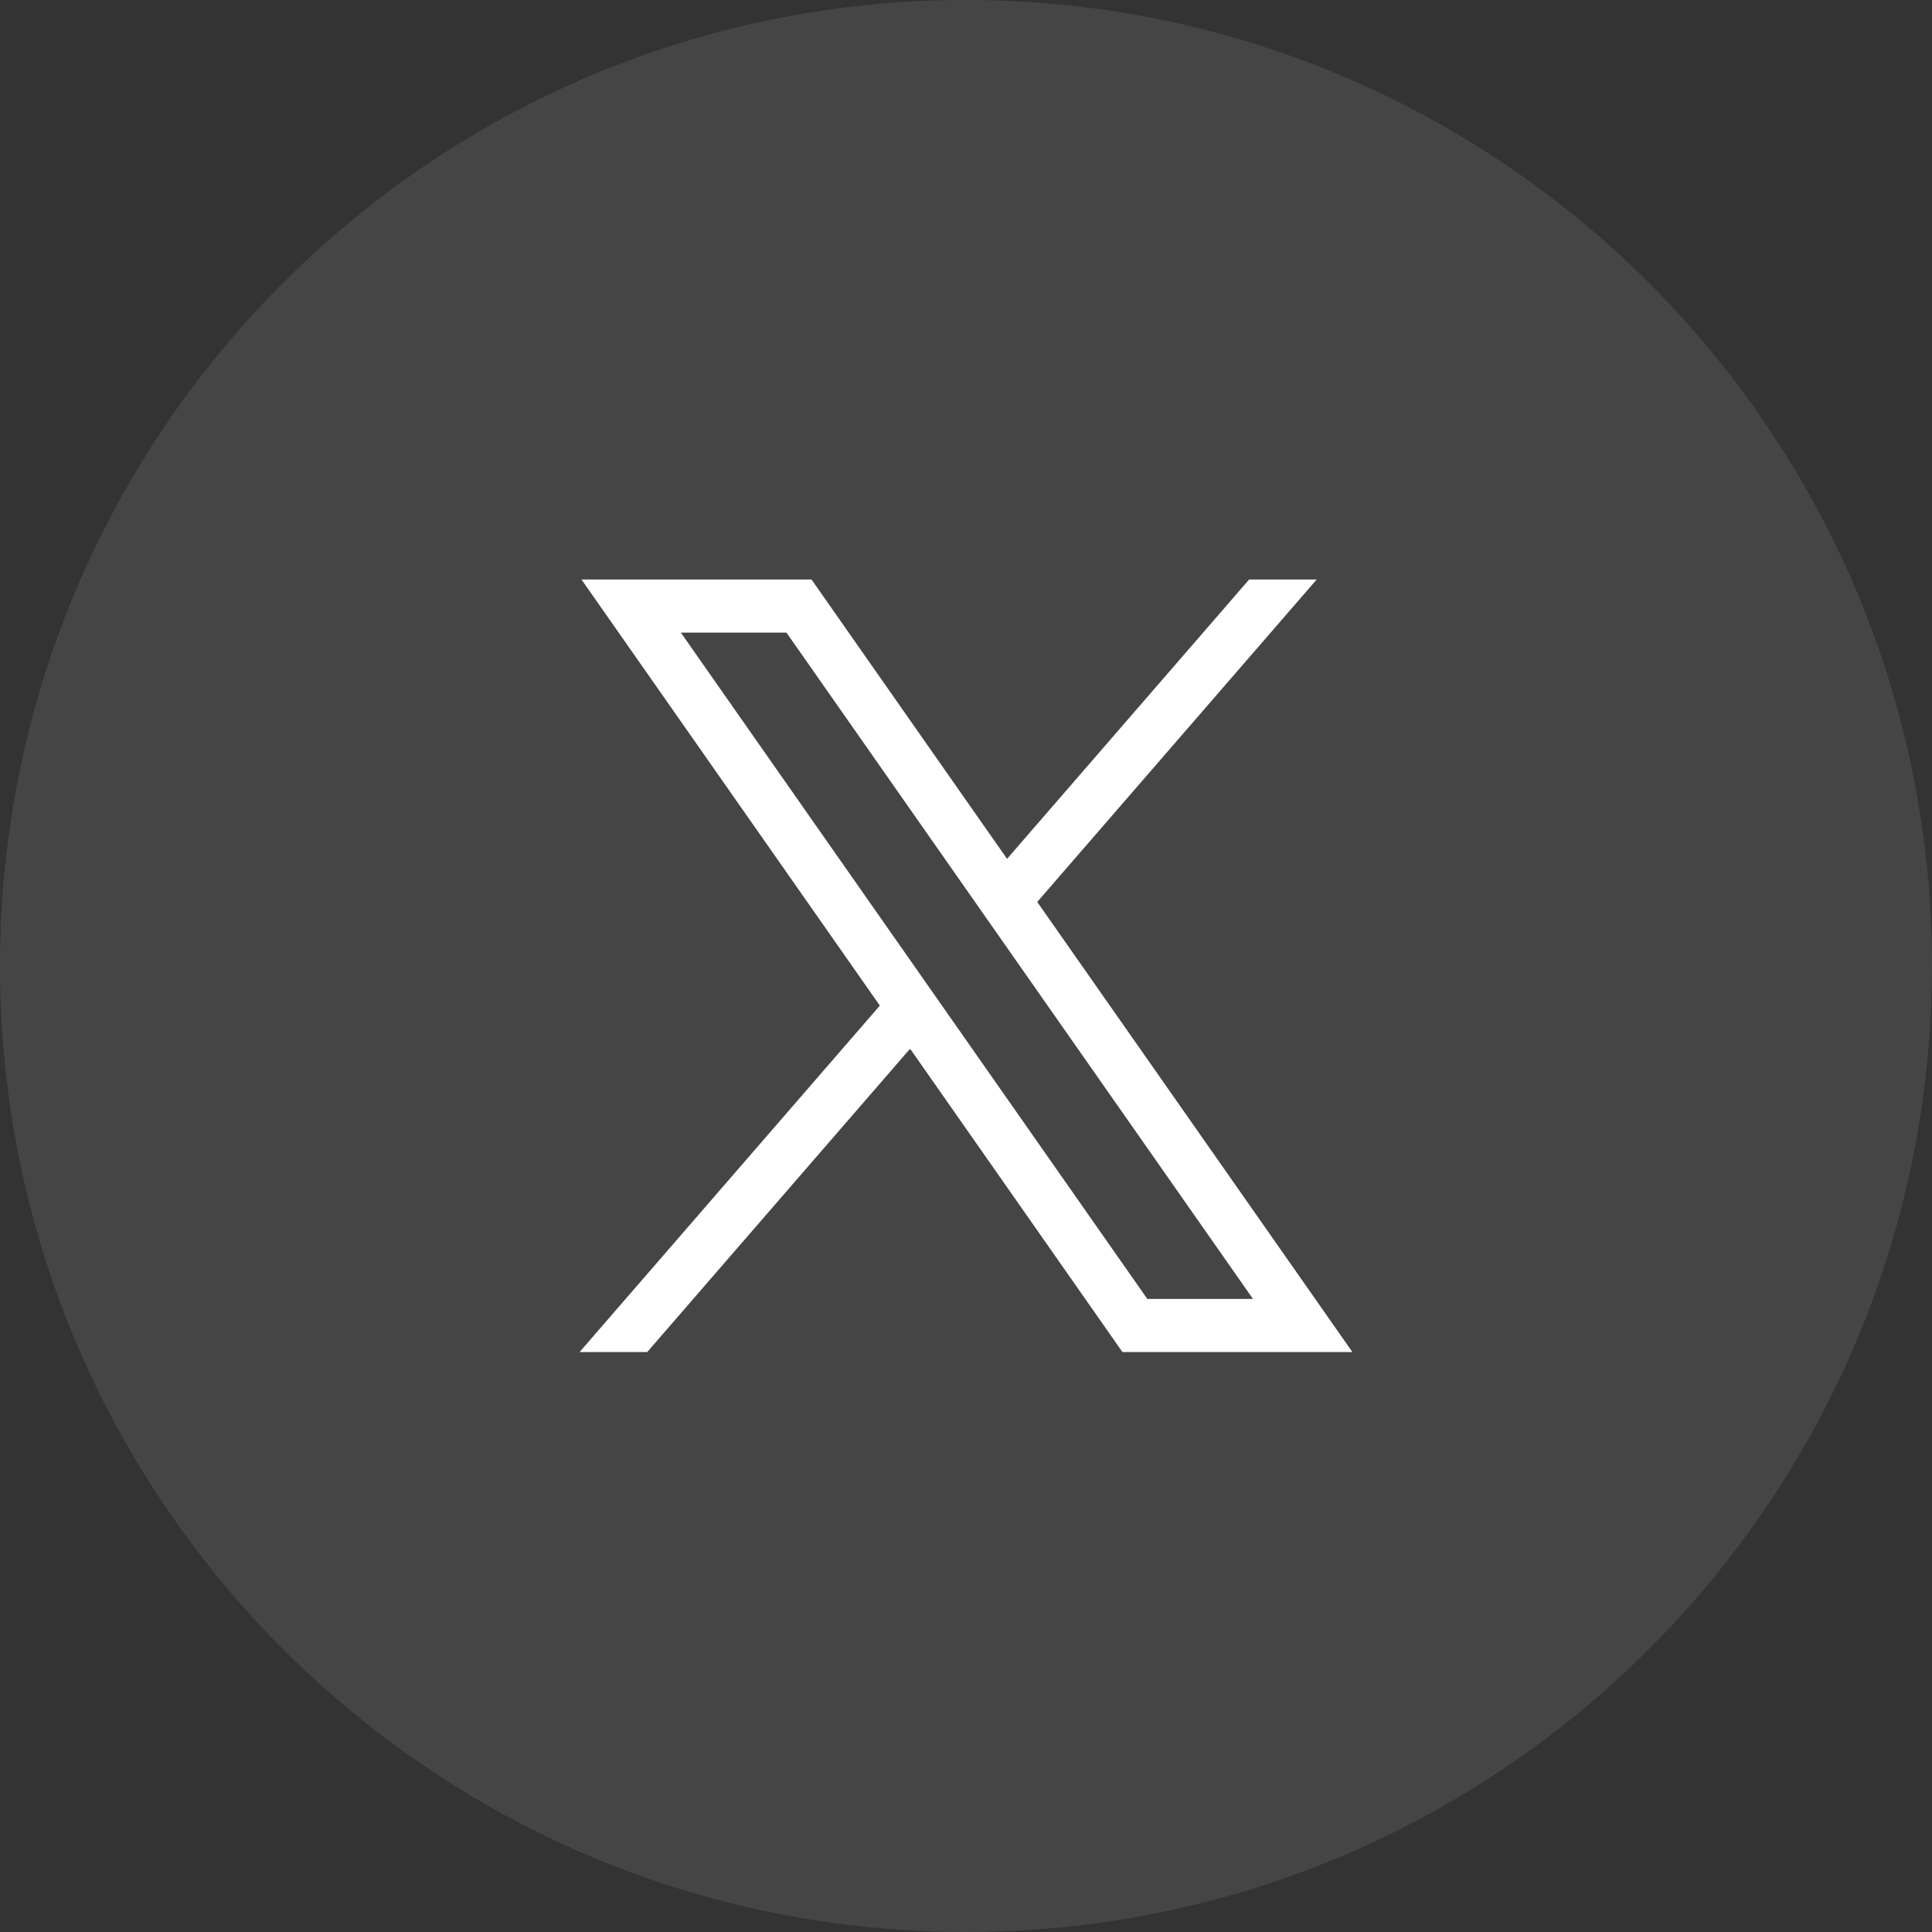
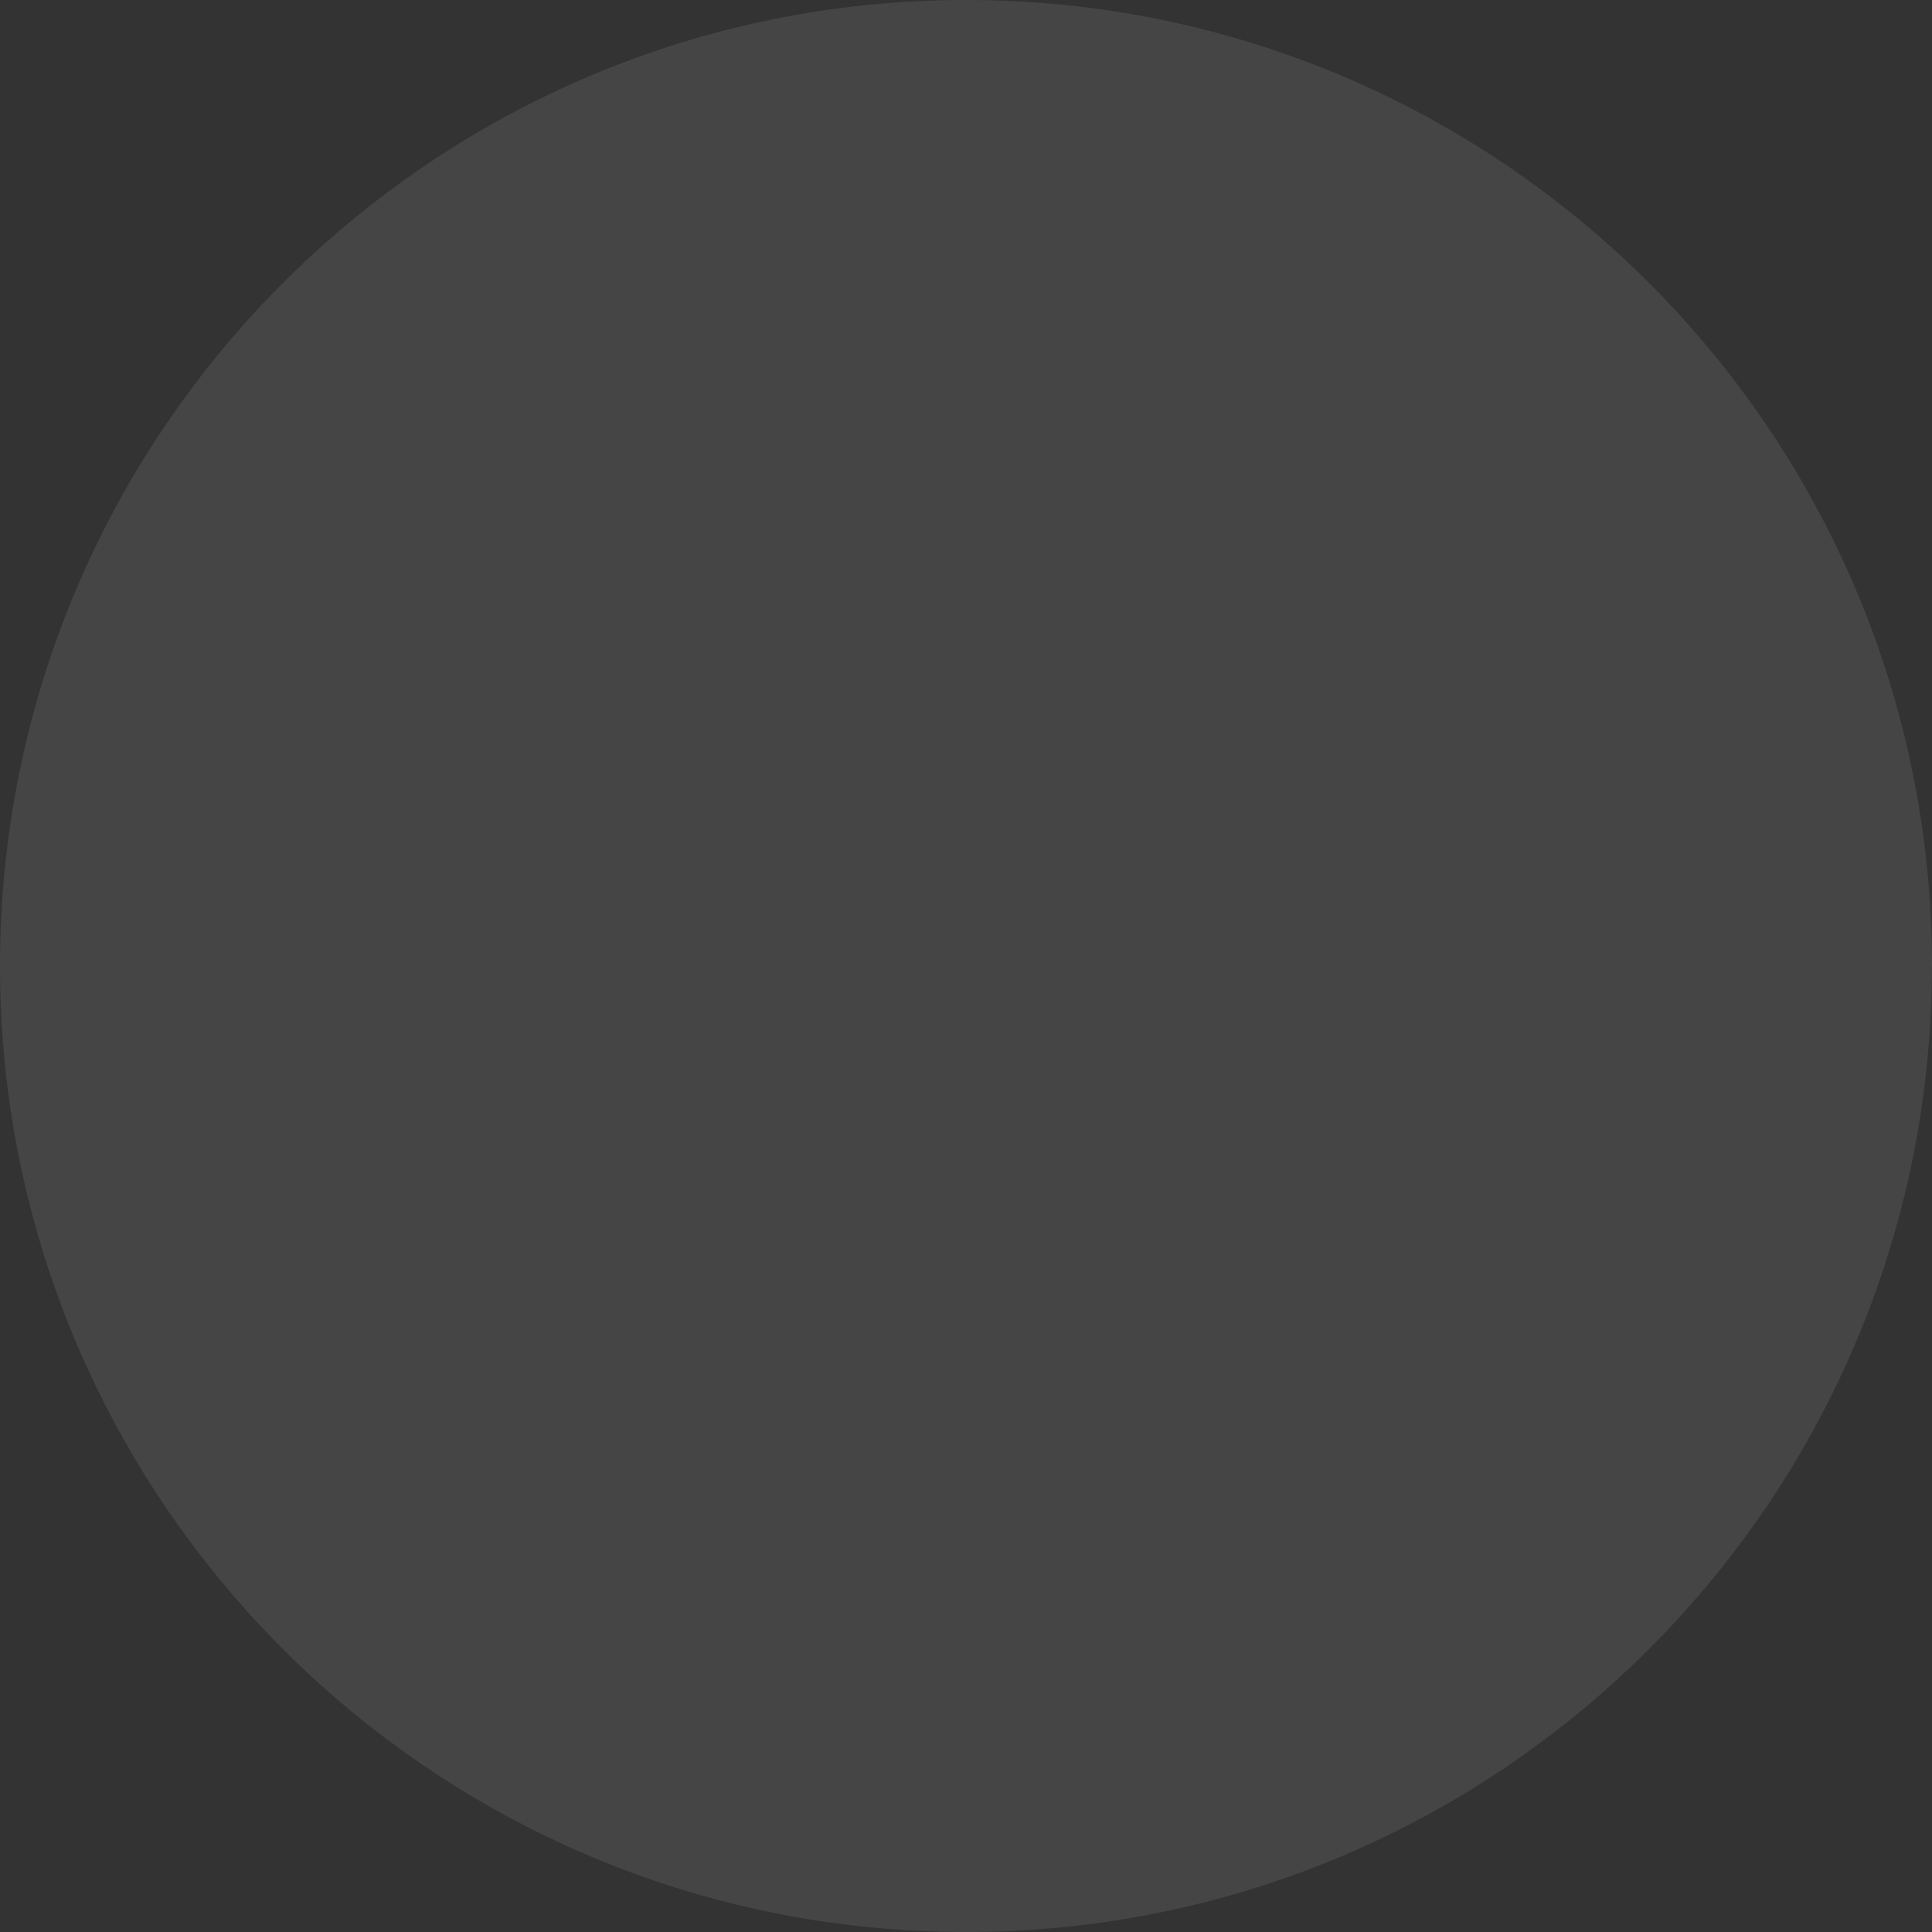
<svg xmlns="http://www.w3.org/2000/svg" width="32" height="32" viewBox="0 0 32 32" fill="none">
  <rect x="0" y="0" width="32" height="32" fill="#333333" stroke="none" />
  <path d="M31.998 16.001C31.998 24.082 26.008 30.762 18.227 31.846C17.499 31.947 16.755 32 15.999 32C15.127 32 14.27 31.93 13.436 31.796C5.818 30.57 0 23.964 0 16.001C0 7.164 7.164 0 16 0C24.836 0 32 7.164 32 16.001H31.998Z" fill="white" fill-opacity="0.09" />
-   <path d="M9.631 9.598L14.573 16.656L9.6 22.394H10.72L15.074 17.37L18.591 22.394H22.4L17.18 14.939L21.809 9.598H20.69L16.68 14.225L13.441 9.598H9.632H9.631ZM11.277 10.478H13.026L20.753 21.514H19.003L11.277 10.478Z" fill="white" />
</svg>